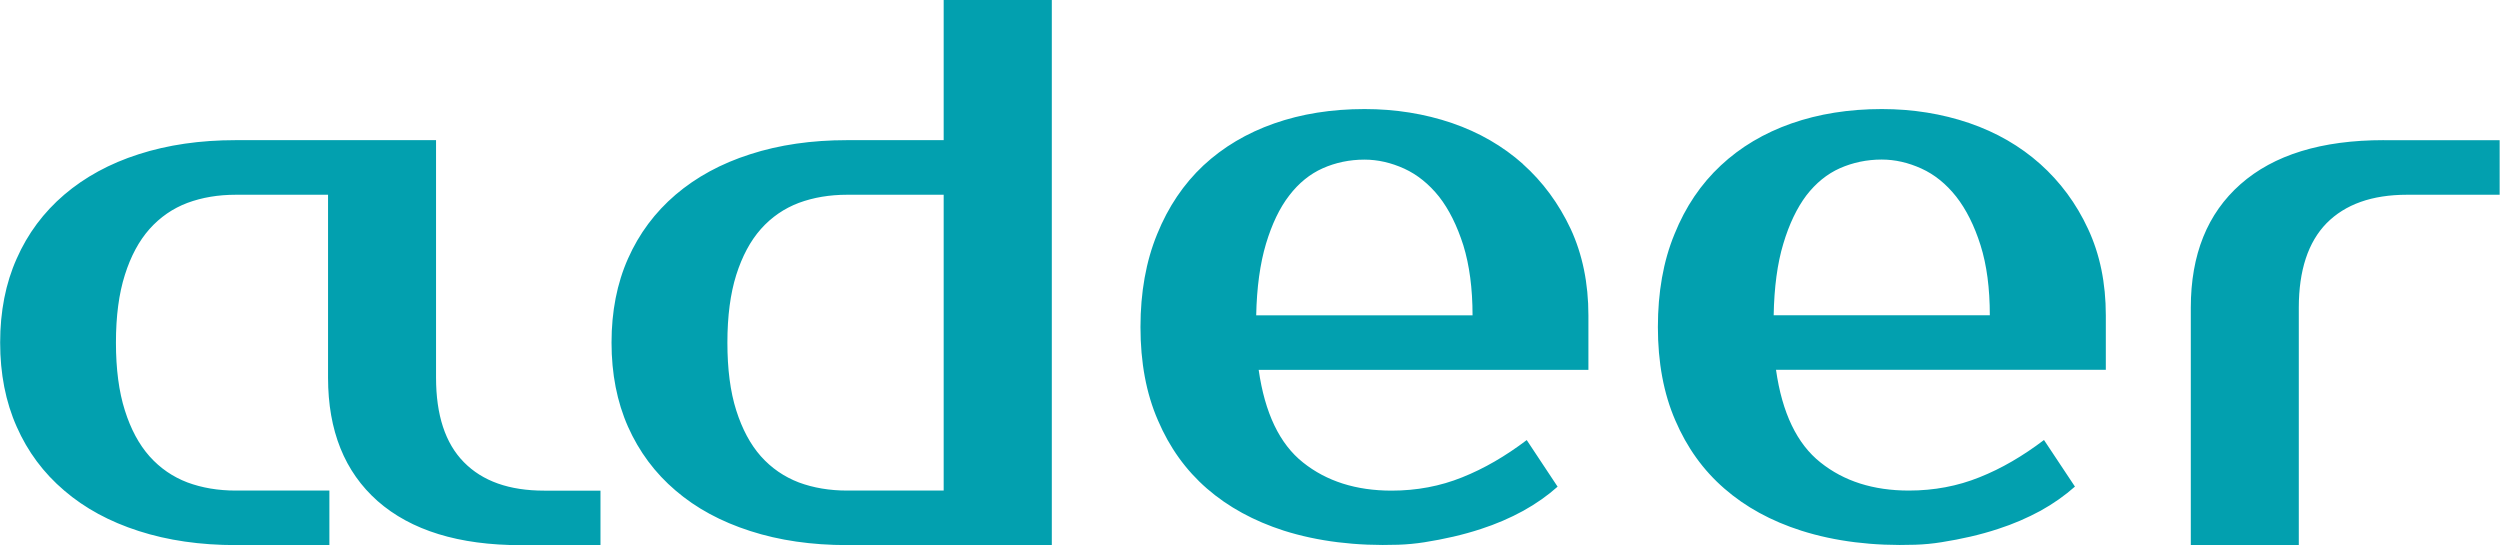
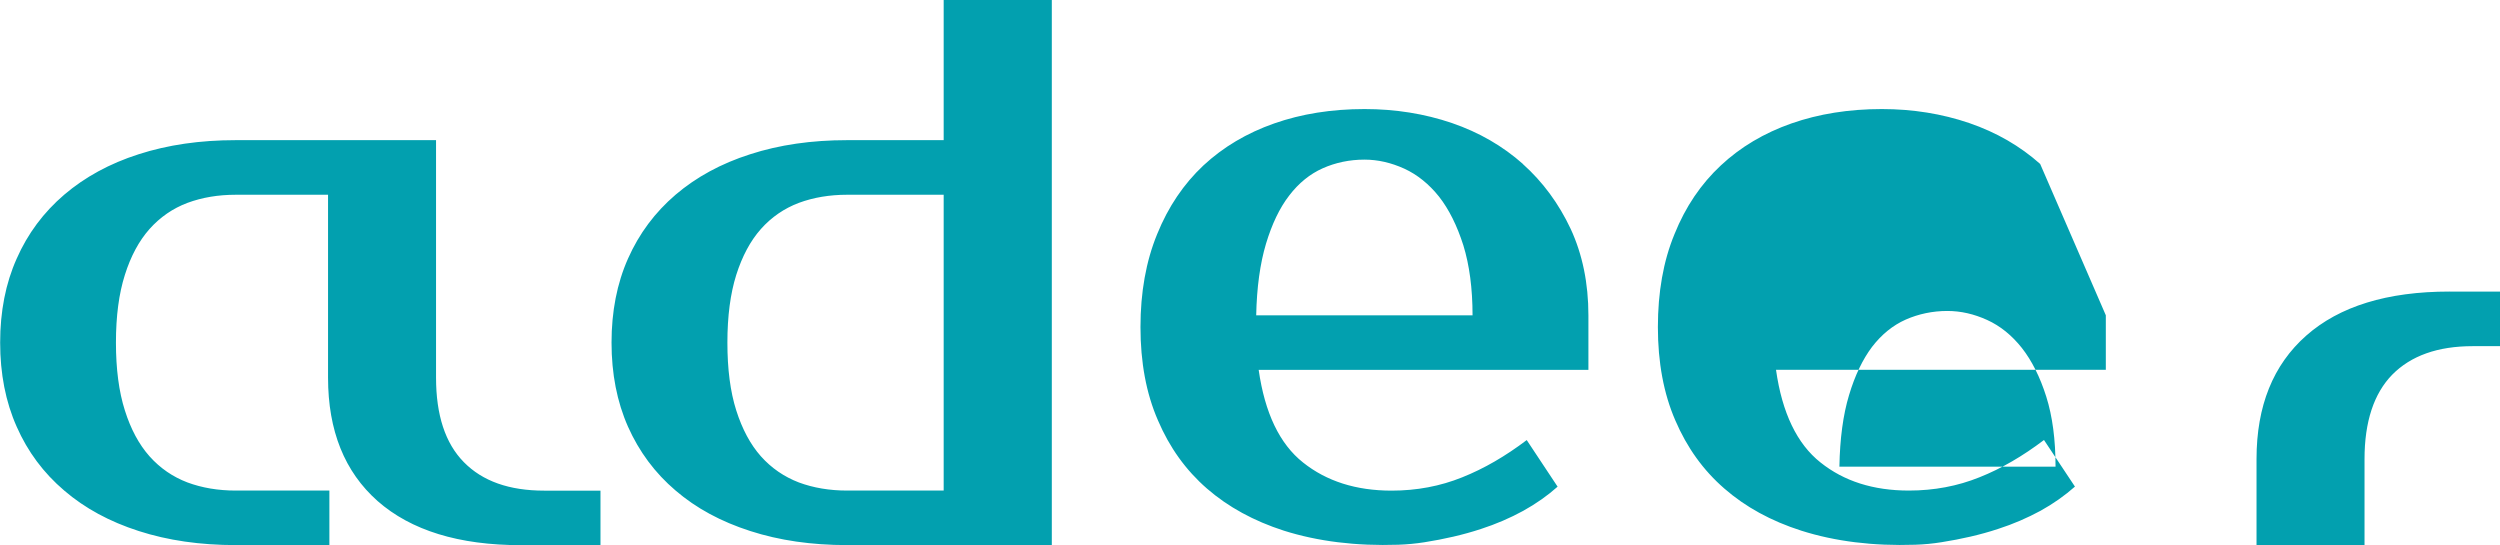
<svg xmlns="http://www.w3.org/2000/svg" id="Layer_1" data-name="Layer 1" width="12.452mm" height="2.715mm" viewBox="0 0 35.297 7.697">
-   <path d="m13.323,1.979h-1.364c-.501,0-.957.066-1.368.199-.411.131-.762.323-1.053.571-.291.249-.516.55-.672.902-.156.35-.233.748-.233,1.186,0,.44.077.837.233,1.189.156.35.38.653.672.901.291.25.642.439,1.053.571.411.133.867.199,1.368.199h2.891V0h-1.527s0,1.979,0,1.979h0Zm0,4.948h-1.364c-.247,0-.475-.038-.682-.115-.205-.079-.384-.2-.535-.369-.149-.168-.264-.384-.348-.648-.084-.264-.125-.584-.125-.957,0-.374.042-.692.125-.956.084-.264.199-.48.348-.648.15-.169.33-.291.535-.369.208-.077.436-.115.682-.115h1.364v4.177s0-0,0-0Zm8.179-4.612c-.284-.252-.618-.446-1.003-.578-.386-.131-.796-.197-1.233-.197-.466,0-.891.068-1.276.203-.385.135-.719.333-.999.593-.279.262-.497.584-.653.969-.158.384-.236.824-.236,1.313,0,.498.081.938.247,1.318.163.382.393.703.692.963.298.259.662.458,1.085.594.48.152,1.021.219,1.616.199.122-.004.248-.016.369-.035.279-.044.544-.104.797-.187.213-.069.415-.156.599-.257.184-.102.346-.217.485-.341l-.436-.658c-.298.226-.602.403-.911.526-.31.125-.642.188-.998.188-.501,0-.918-.133-1.249-.397-.331-.262-.54-.699-.627-1.308h4.656v-.77c0-.453-.084-.861-.25-1.22-.169-.359-.394-.665-.677-.918m-3.764,2.138c.008-.395.055-.732.138-1.01.084-.279.192-.506.328-.682.134-.175.292-.304.474-.385.18-.08.378-.122.589-.122.189,0,.375.043.561.127.185.085.35.218.492.396.141.18.255.411.343.687.086.279.13.609.13.989,0,0-3.055,0-3.055,0Zm11.07-2.138c-.283-.252-.618-.446-1.003-.578-.386-.131-.796-.197-1.233-.197-.464,0-.891.068-1.276.203-.385.135-.719.333-.997.593-.281.262-.499.584-.654.969-.159.384-.235.824-.235,1.313,0,.498.081.938.246,1.318.164.382.393.703.693.963.297.259.659.458,1.085.594.478.152,1.015.219,1.61.199.124-.004.251-.016.373-.036.278-.044.545-.104.796-.187.215-.069.414-.156.601-.257.184-.102.345-.217.485-.341l-.437-.658c-.298.226-.6.403-.91.526-.309.125-.643.188-.998.188-.503,0-.918-.133-1.248-.397-.331-.262-.542-.699-.628-1.308h4.657v-.77c0-.453-.083-.861-.251-1.22-.166-.359-.394-.665-.677-.918m-3.762,2.138c.007-.395.052-.732.136-1.01.083-.279.193-.506.325-.682.135-.175.293-.304.475-.385.182-.08.379-.122.589-.122.19,0,.376.043.561.127.187.085.35.218.491.396.141.18.257.411.344.687.088.279.131.609.131.989,0,0-3.053,0-3.053,0Zm8.615-2.473c-.88,0-1.554.208-2.023.622-.468.413-.702.994-.702,1.743v3.354h1.525v-3.354c0-.527.132-.926.392-1.192.264-.267.642-.402,1.136-.402h1.308v-.77h-1.635ZM6.547,6.525c-.262-.266-.392-.665-.392-1.193V1.979h-2.828c-.502,0-.959.066-1.371.199-.41.131-.76.323-1.051.571-.291.249-.516.55-.671.902-.157.35-.234.748-.234,1.186,0,.44.077.837.234,1.189.154.35.379.653.671.901.291.25.641.439,1.051.571.412.133.868.199,1.371.199h1.322v-.77h-1.322c-.249,0-.475-.038-.683-.115-.206-.079-.384-.2-.535-.369-.149-.168-.265-.384-.348-.648-.084-.264-.126-.584-.126-.957,0-.374.042-.692.126-.956.083-.264.199-.48.348-.648.151-.169.329-.291.535-.369.208-.077.434-.115.683-.115h1.303v2.583c0,.748.233,1.329.701,1.743.471.413,1.144.622,2.024.622h1.122v-.77h-.794c-.496,0-.872-.134-1.135-.402" style="fill: #02a0af; stroke-width: 0px;" />
+   <path d="m13.323,1.979h-1.364c-.501,0-.957.066-1.368.199-.411.131-.762.323-1.053.571-.291.249-.516.55-.672.902-.156.35-.233.748-.233,1.186,0,.44.077.837.233,1.189.156.35.38.653.672.901.291.25.642.439,1.053.571.411.133.867.199,1.368.199h2.891V0h-1.527s0,1.979,0,1.979h0Zm0,4.948h-1.364c-.247,0-.475-.038-.682-.115-.205-.079-.384-.2-.535-.369-.149-.168-.264-.384-.348-.648-.084-.264-.125-.584-.125-.957,0-.374.042-.692.125-.956.084-.264.199-.48.348-.648.15-.169.33-.291.535-.369.208-.077.436-.115.682-.115h1.364v4.177s0-0,0-0Zm8.179-4.612c-.284-.252-.618-.446-1.003-.578-.386-.131-.796-.197-1.233-.197-.466,0-.891.068-1.276.203-.385.135-.719.333-.999.593-.279.262-.497.584-.653.969-.158.384-.236.824-.236,1.313,0,.498.081.938.247,1.318.163.382.393.703.692.963.298.259.662.458,1.085.594.48.152,1.021.219,1.616.199.122-.004.248-.016.369-.035.279-.044.544-.104.797-.187.213-.069.415-.156.599-.257.184-.102.346-.217.485-.341l-.436-.658c-.298.226-.602.403-.911.526-.31.125-.642.188-.998.188-.501,0-.918-.133-1.249-.397-.331-.262-.54-.699-.627-1.308h4.656v-.77c0-.453-.084-.861-.25-1.22-.169-.359-.394-.665-.677-.918m-3.764,2.138c.008-.395.055-.732.138-1.01.084-.279.192-.506.328-.682.134-.175.292-.304.474-.385.18-.08.378-.122.589-.122.189,0,.375.043.561.127.185.085.35.218.492.396.141.18.255.411.343.687.086.279.13.609.13.989,0,0-3.055,0-3.055,0Zm11.07-2.138c-.283-.252-.618-.446-1.003-.578-.386-.131-.796-.197-1.233-.197-.464,0-.891.068-1.276.203-.385.135-.719.333-.997.593-.281.262-.499.584-.654.969-.159.384-.235.824-.235,1.313,0,.498.081.938.246,1.318.164.382.393.703.693.963.297.259.659.458,1.085.594.478.152,1.015.219,1.61.199.124-.004.251-.016.373-.036.278-.044.545-.104.796-.187.215-.069.414-.156.601-.257.184-.102.345-.217.485-.341l-.437-.658c-.298.226-.6.403-.91.526-.309.125-.643.188-.998.188-.503,0-.918-.133-1.248-.397-.331-.262-.542-.699-.628-1.308h4.657v-.77m-3.762,2.138c.007-.395.052-.732.136-1.01.083-.279.193-.506.325-.682.135-.175.293-.304.475-.385.182-.08.379-.122.589-.122.19,0,.376.043.561.127.187.085.35.218.491.396.141.18.257.411.344.687.088.279.131.609.131.989,0,0-3.053,0-3.053,0Zm8.615-2.473c-.88,0-1.554.208-2.023.622-.468.413-.702.994-.702,1.743v3.354h1.525v-3.354c0-.527.132-.926.392-1.192.264-.267.642-.402,1.136-.402h1.308v-.77h-1.635ZM6.547,6.525c-.262-.266-.392-.665-.392-1.193V1.979h-2.828c-.502,0-.959.066-1.371.199-.41.131-.76.323-1.051.571-.291.249-.516.55-.671.902-.157.35-.234.748-.234,1.186,0,.44.077.837.234,1.189.154.35.379.653.671.901.291.25.641.439,1.051.571.412.133.868.199,1.371.199h1.322v-.77h-1.322c-.249,0-.475-.038-.683-.115-.206-.079-.384-.2-.535-.369-.149-.168-.265-.384-.348-.648-.084-.264-.126-.584-.126-.957,0-.374.042-.692.126-.956.083-.264.199-.48.348-.648.151-.169.329-.291.535-.369.208-.077.434-.115.683-.115h1.303v2.583c0,.748.233,1.329.701,1.743.471.413,1.144.622,2.024.622h1.122v-.77h-.794c-.496,0-.872-.134-1.135-.402" style="fill: #02a0af; stroke-width: 0px;" />
</svg>